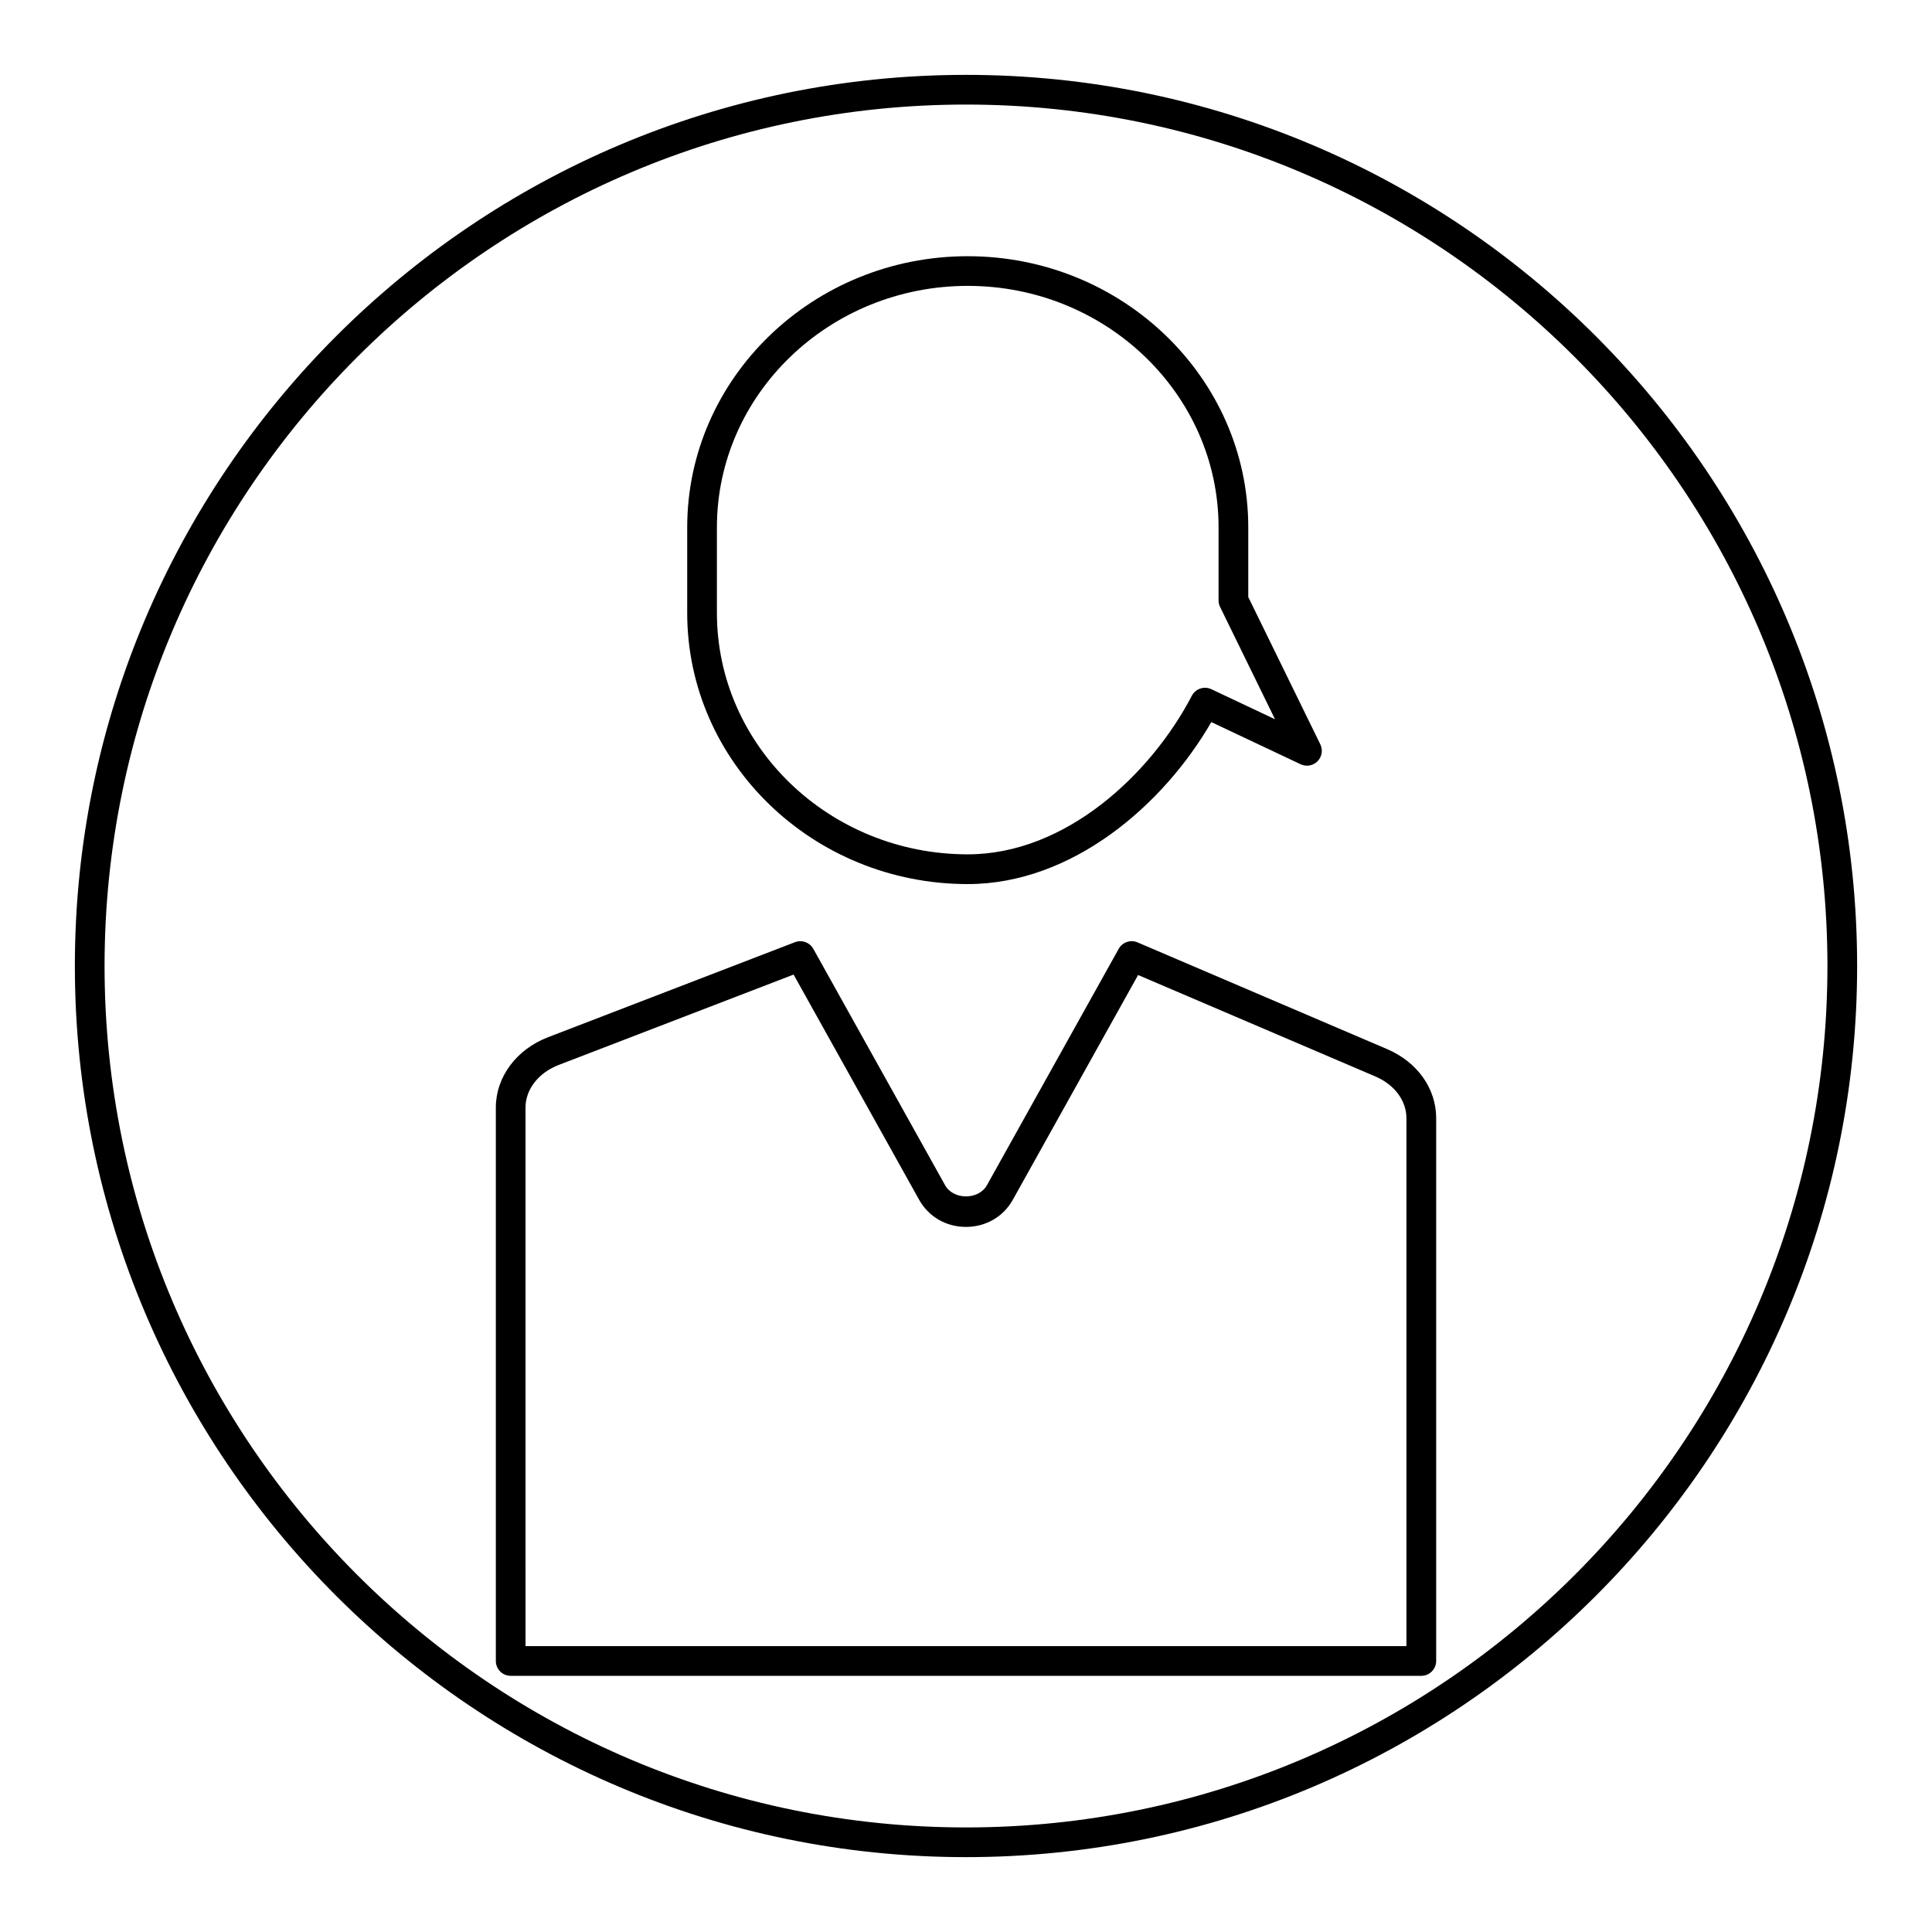
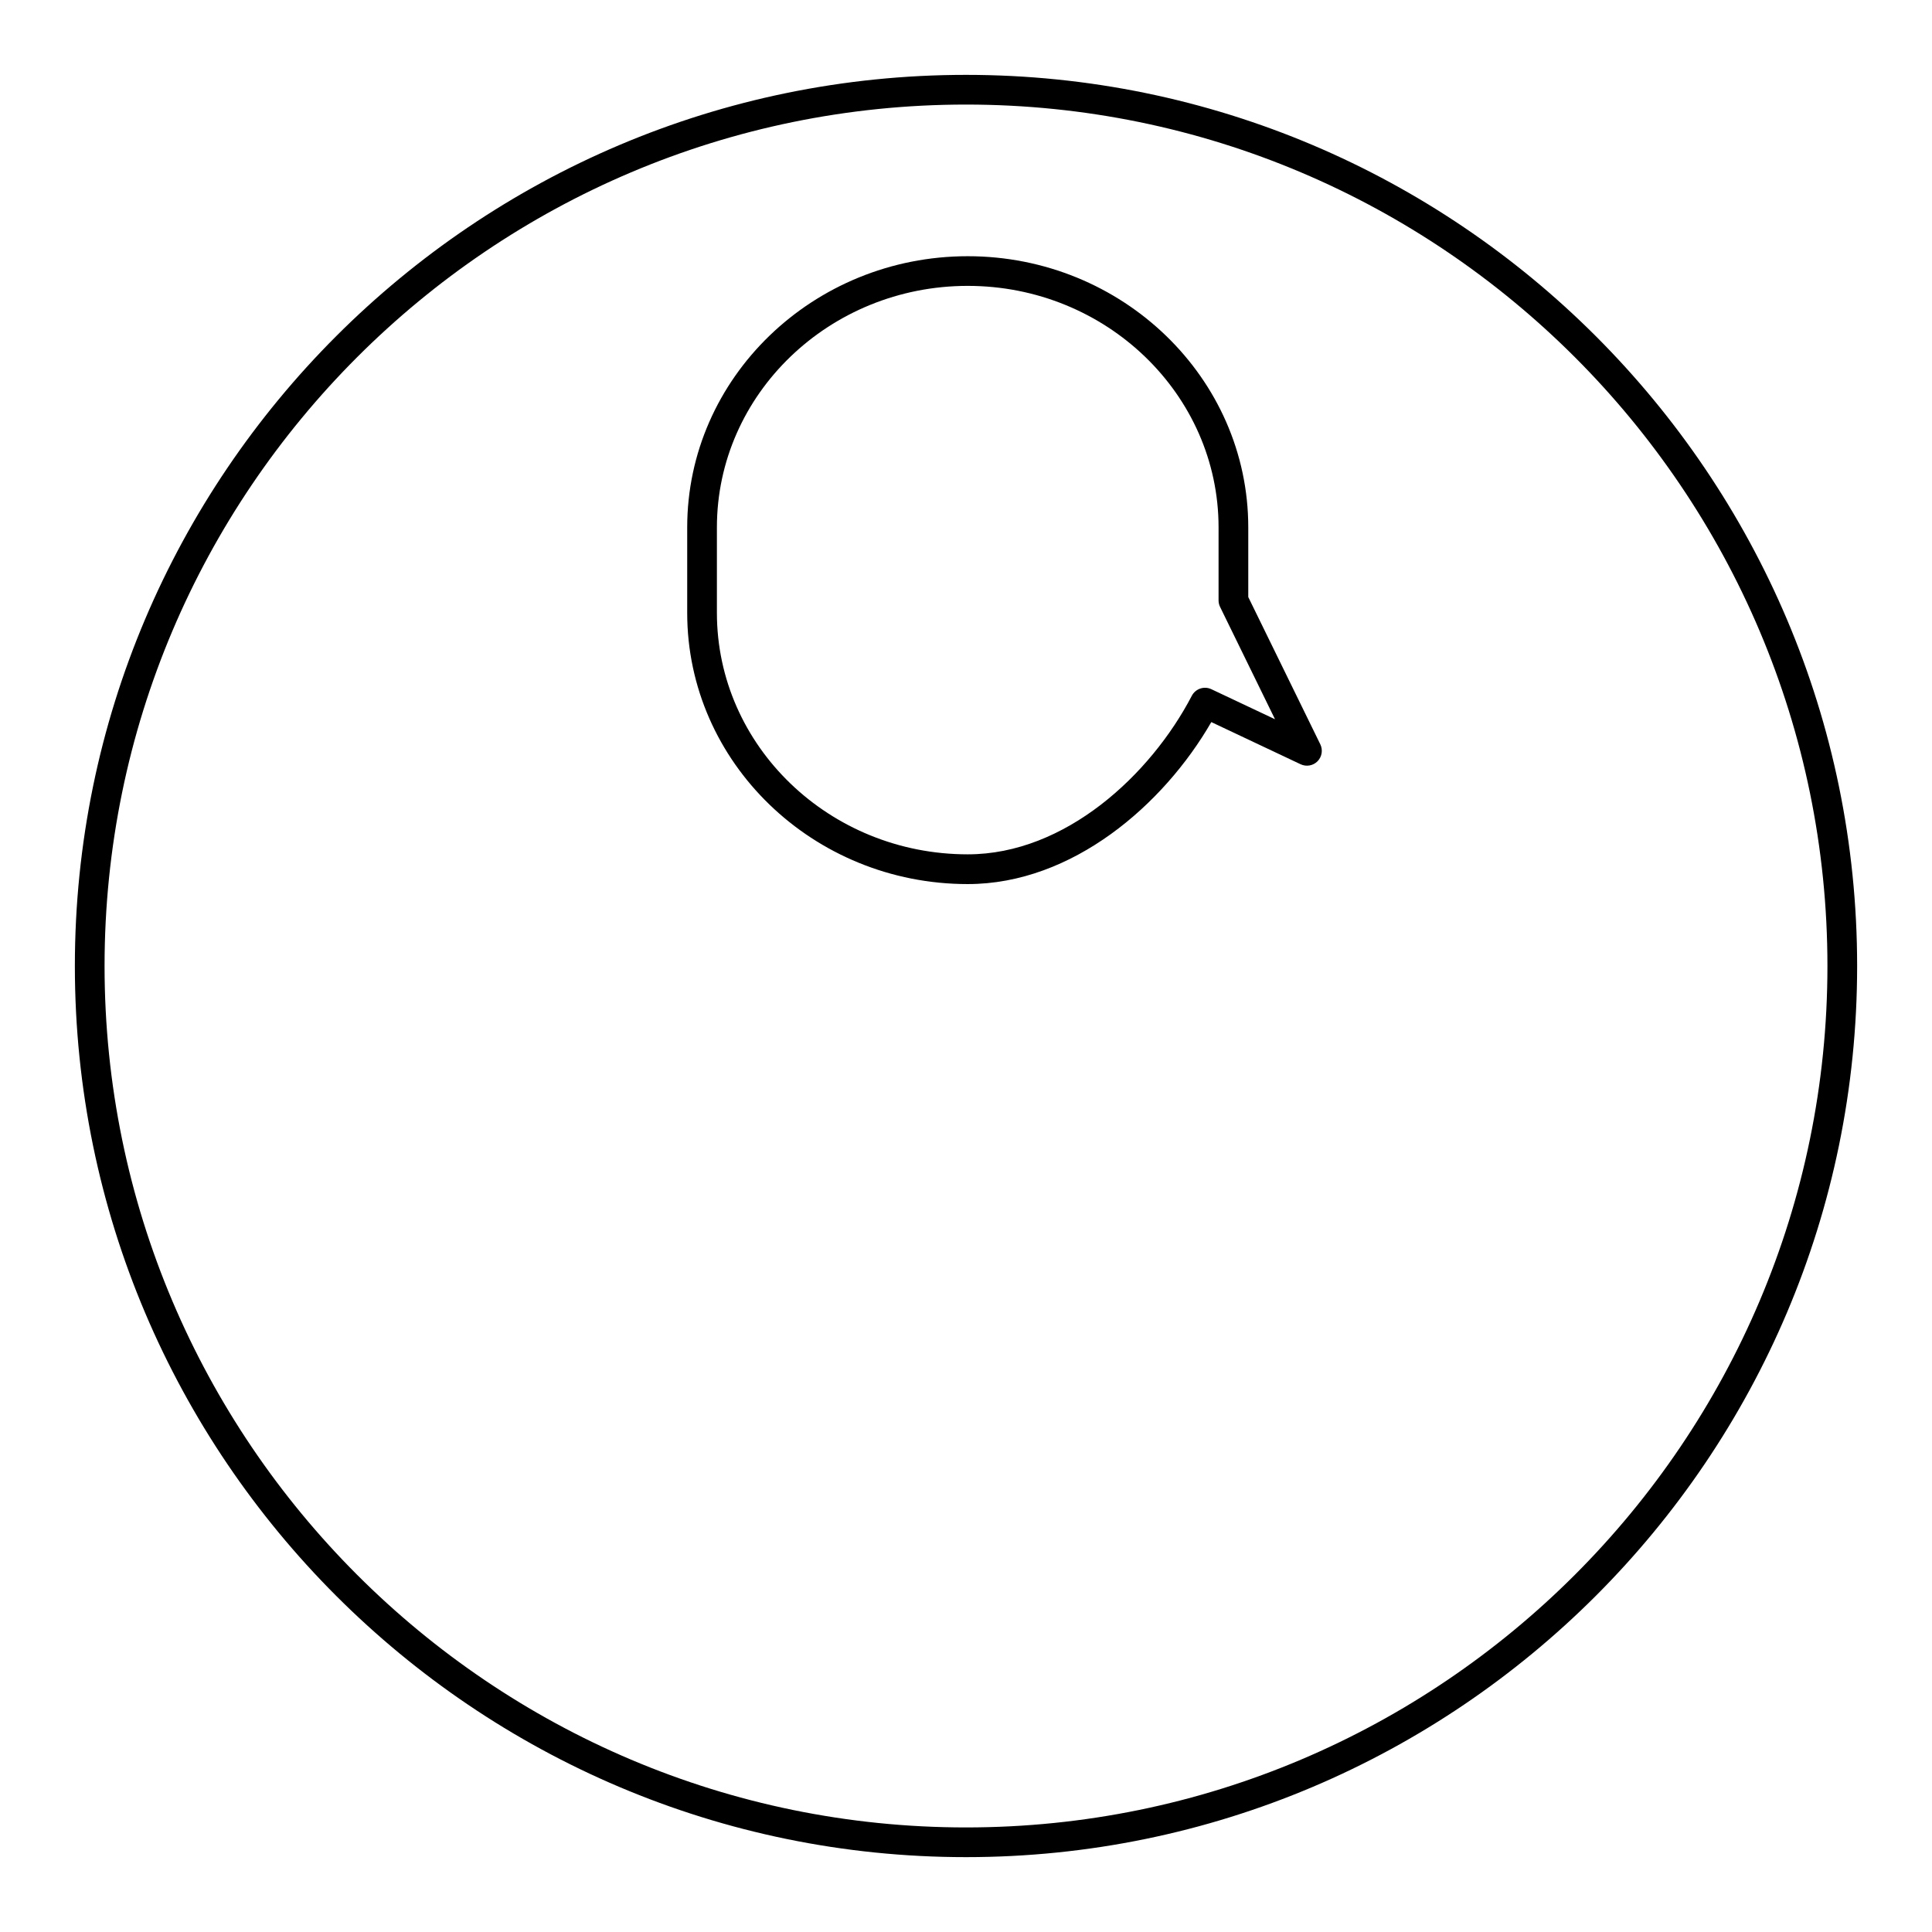
<svg xmlns="http://www.w3.org/2000/svg" fill="#000000" width="800px" height="800px" version="1.1" viewBox="144 144 512 512">
  <g>
    <path d="m400 636.16c-130.22 0-236.16-105.94-236.16-236.16s105.95-236.16 236.16-236.16 236.16 105.94 236.16 236.16c0 130.22-105.94 236.16-236.16 236.16zm0-464.45c-125.88 0-228.29 102.41-228.29 228.29s102.41 228.29 228.29 228.29 228.29-102.41 228.29-228.29-102.41-228.29-228.29-228.29z" />
    <path d="m400.46 378.29c-40.996 0-74.344-32.242-74.344-71.871v-22.648c0-39.637 33.355-71.871 74.344-71.871 40.988 0 74.344 32.242 74.344 71.871v18.453l19.09 39.023c0.73 1.504 0.441 3.297-0.73 4.496-1.18 1.188-2.969 1.504-4.481 0.797l-23.672-11.18c-12.629 21.879-36.781 42.93-64.551 42.93zm0-158.53c-36.652 0-66.473 28.711-66.473 64v22.648c0 35.289 29.82 64 66.473 64 25.883 0 48.477-21.105 59.387-42.027 0.984-1.867 3.258-2.637 5.172-1.738l16.871 7.965-14.555-29.766c-0.262-0.535-0.402-1.133-0.402-1.73v-19.355c-0.004-35.281-29.824-63.996-66.473-63.996z" />
-     <path d="m520.66 588.11h-241.32c-2.172 0-3.938-1.762-3.938-3.938v-146.66c0-8.086 5.434-15.406 13.84-18.641l65.441-25.184c1.828-0.699 3.898 0.047 4.848 1.754l34.922 62.645c2.211 3.969 8.887 3.961 11.098 0l34.922-62.645c0.984-1.762 3.133-2.496 4.984-1.699l66.148 28.285c8.016 3.434 12.996 10.445 12.996 18.293v143.84c0 2.184-1.766 3.949-3.938 3.949zm-237.39-7.871h233.45v-139.9c0-4.652-3.148-8.887-8.219-11.059l-62.891-26.891-33.195 59.551c-2.512 4.512-7.156 7.203-12.422 7.203s-9.91-2.691-12.422-7.211l-33.258-59.66-62.254 23.953c-5.344 2.055-8.793 6.488-8.793 11.289z" />
  </g>
</svg>